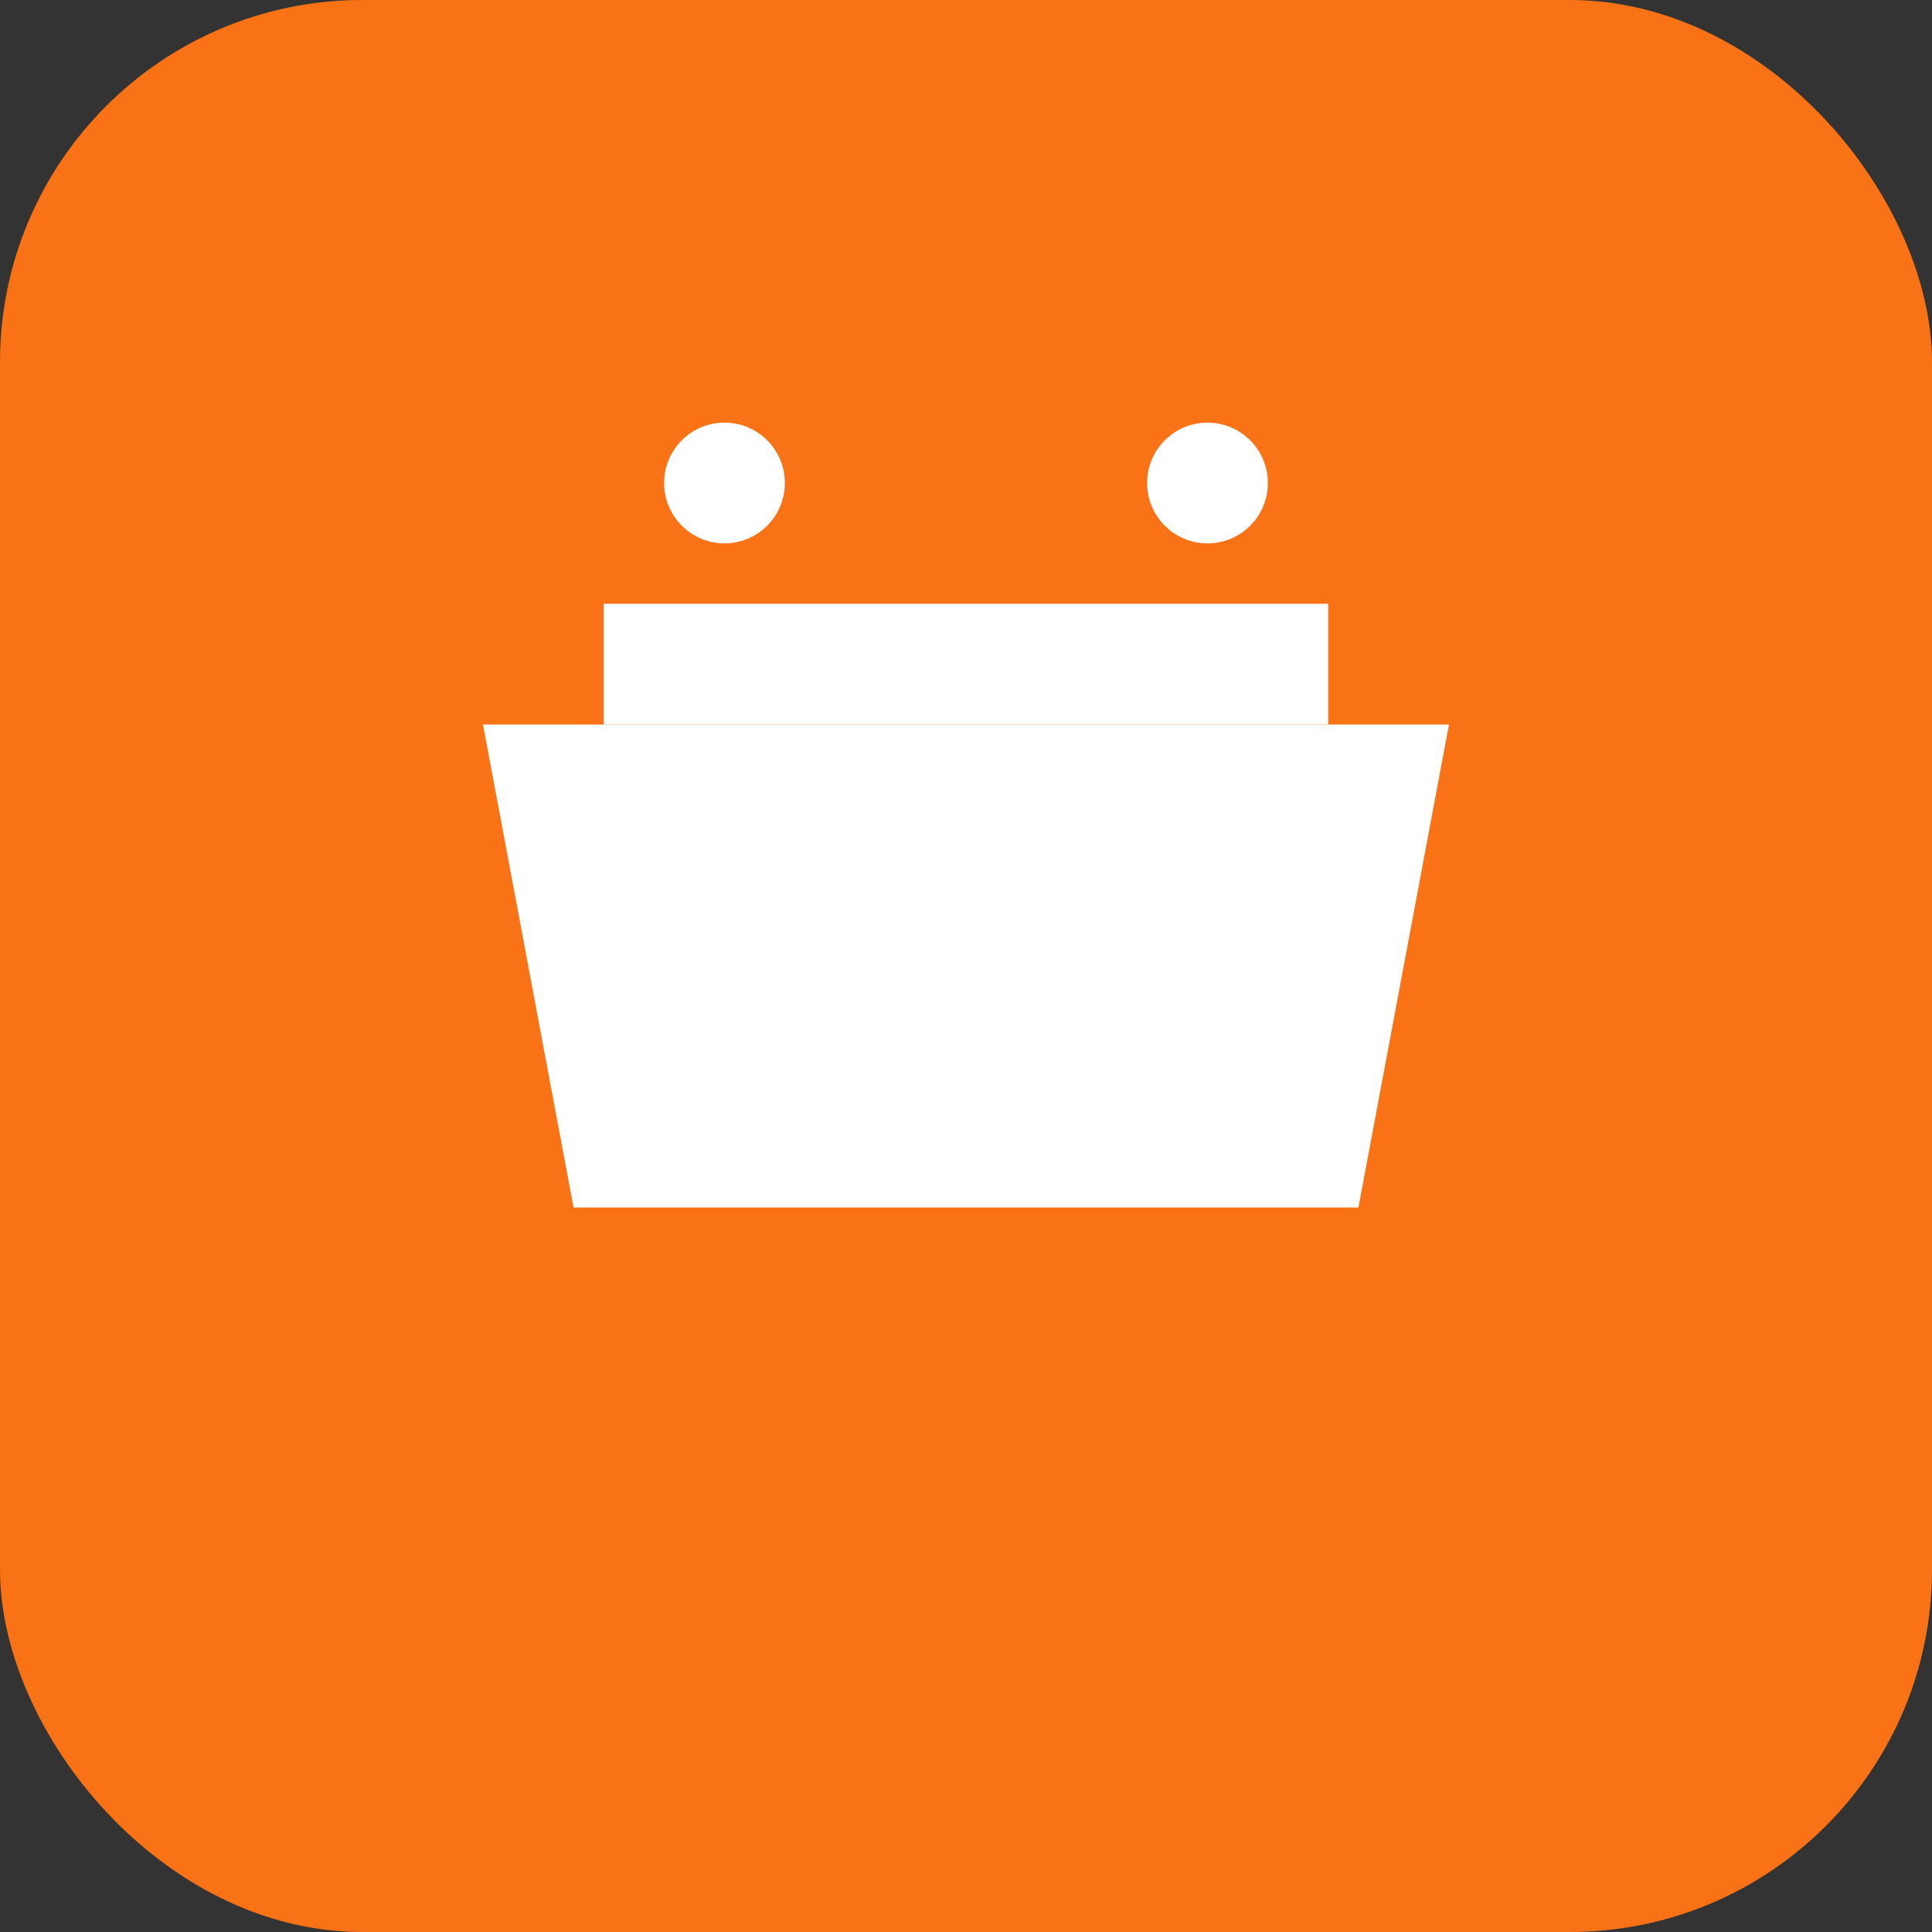
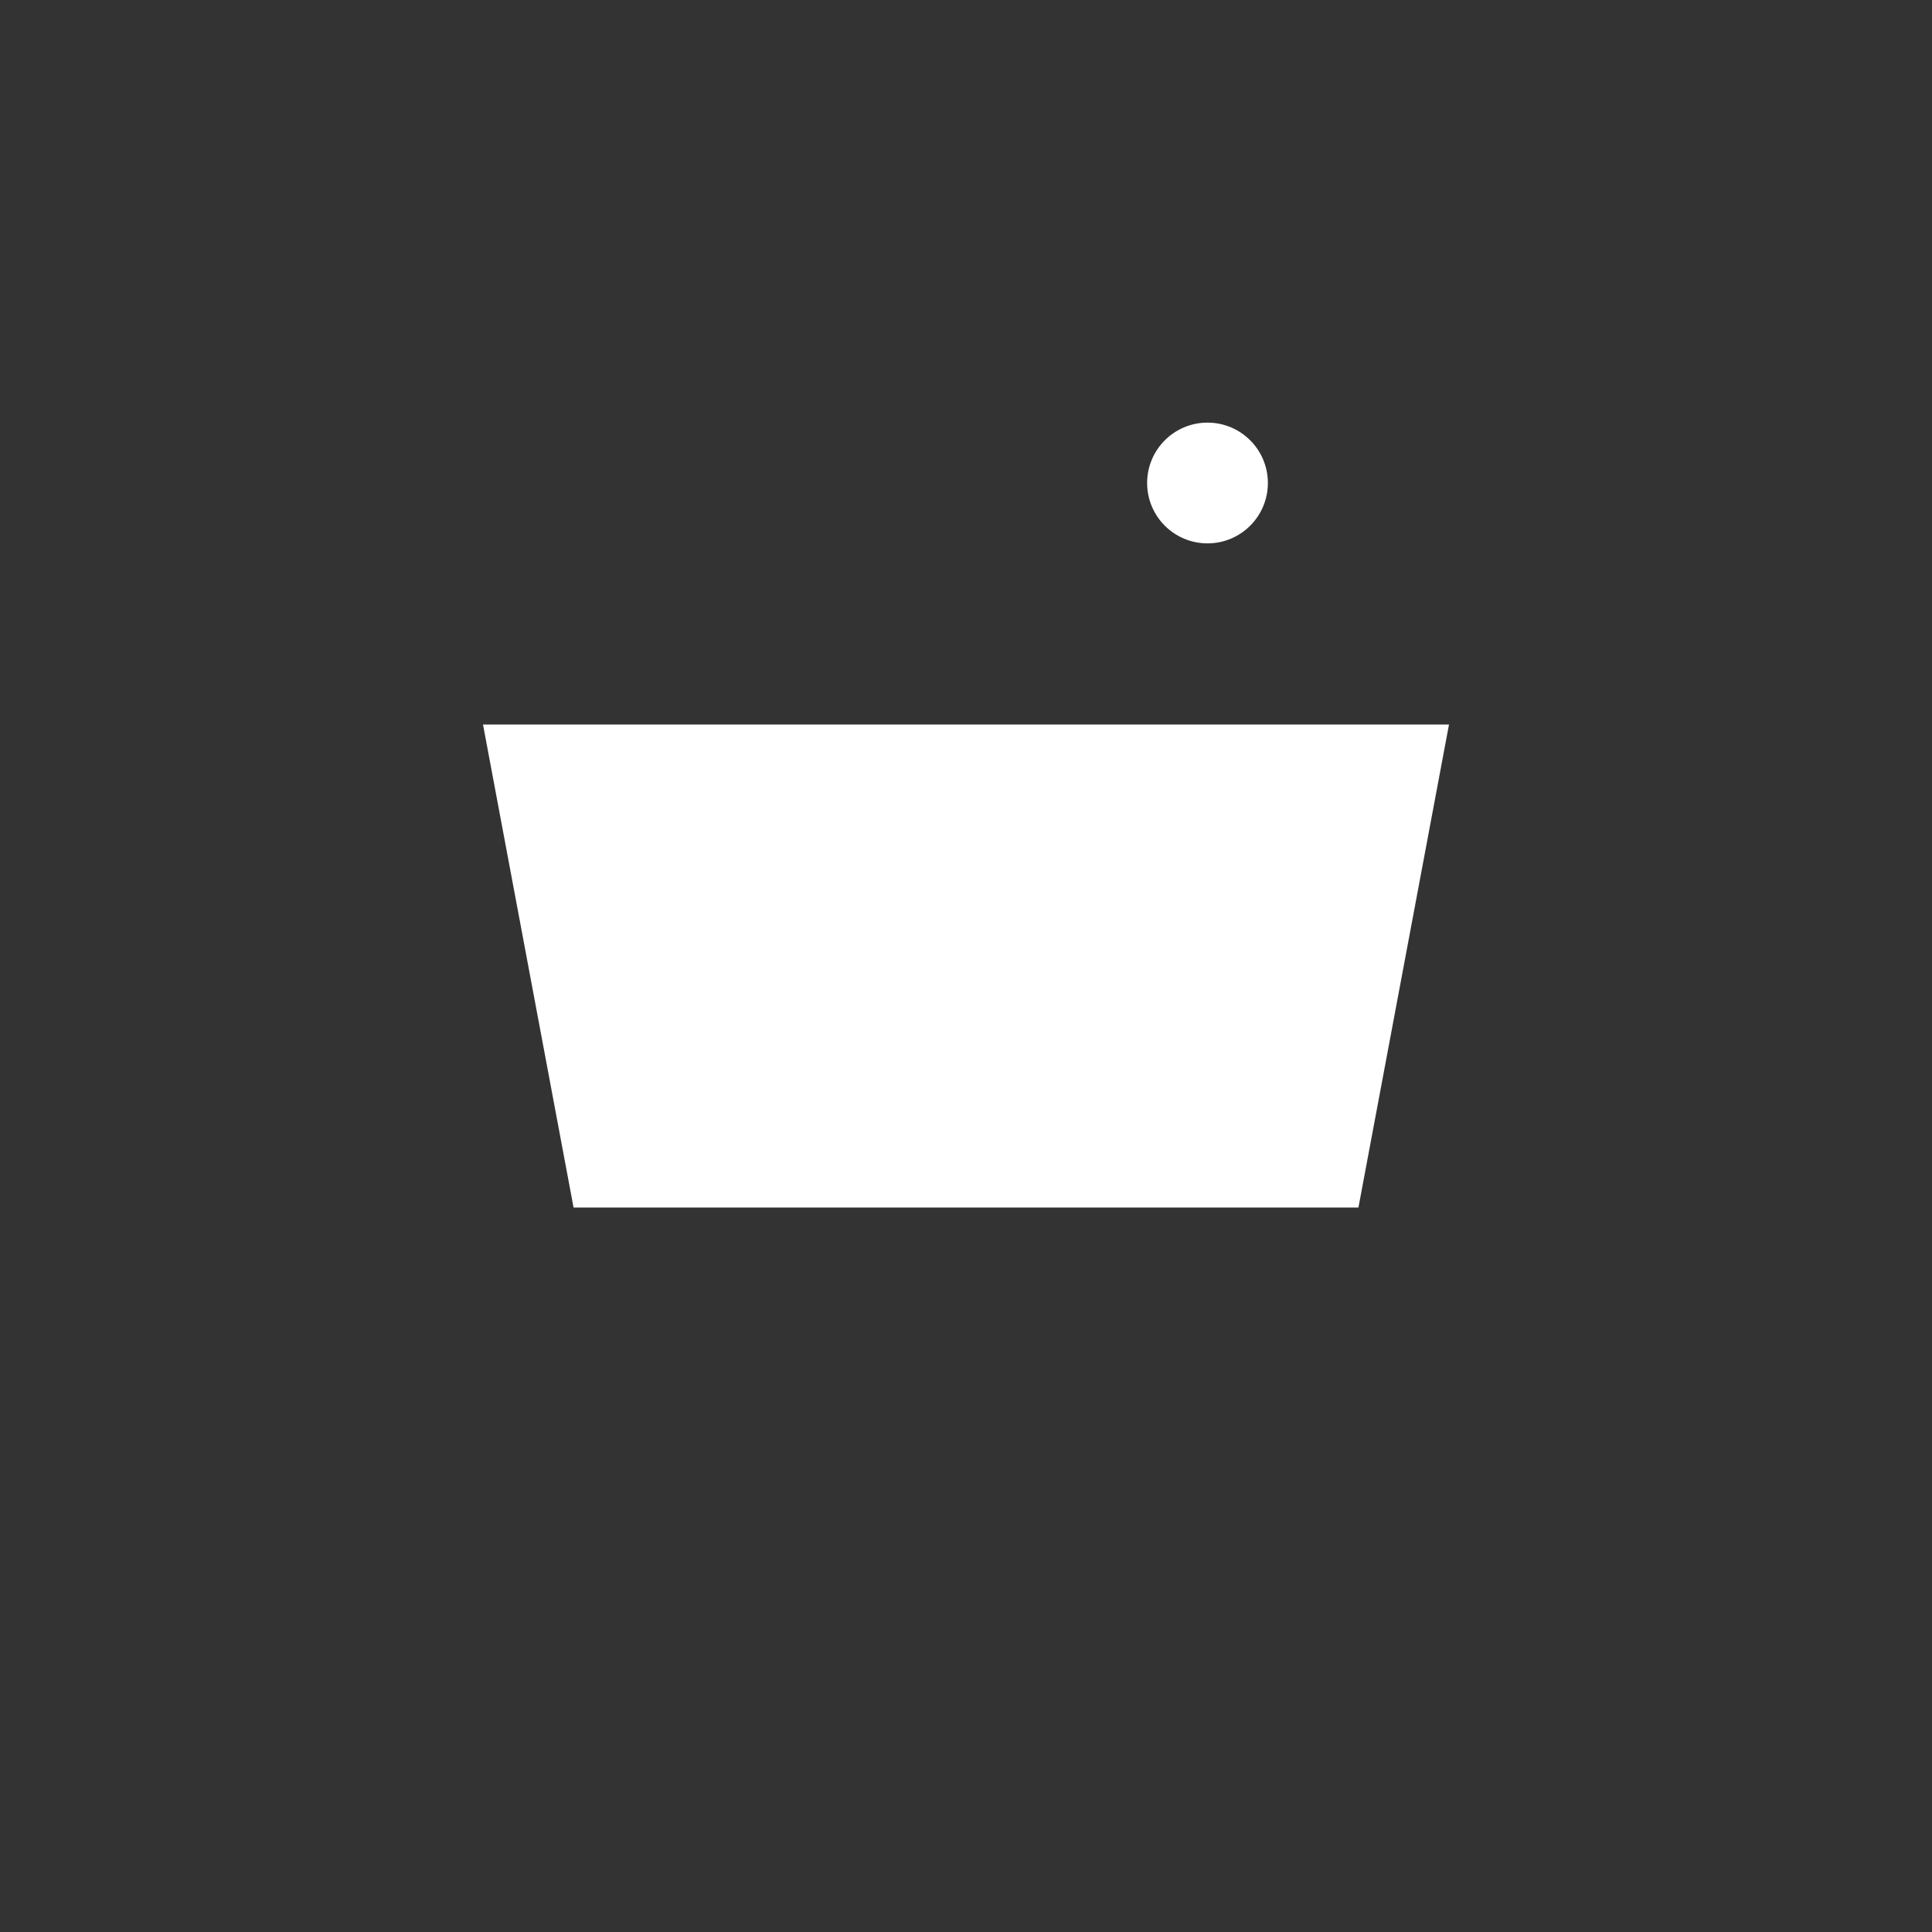
<svg xmlns="http://www.w3.org/2000/svg" width="32" height="32" viewBox="0 0 32 32" fill="none">
  <rect x="0" y="0" width="32" height="32" fill="#333333" stroke="none" />
-   <rect width="32" height="32" rx="6" fill="#f97316" />
  <path d="M8 12h16l-1.5 8H9.5L8 12z" fill="white" />
-   <path d="M10 10h12v2H10v-2z" fill="white" />
-   <circle cx="12" cy="8" r="1" fill="white" />
  <circle cx="20" cy="8" r="1" fill="white" />
</svg>